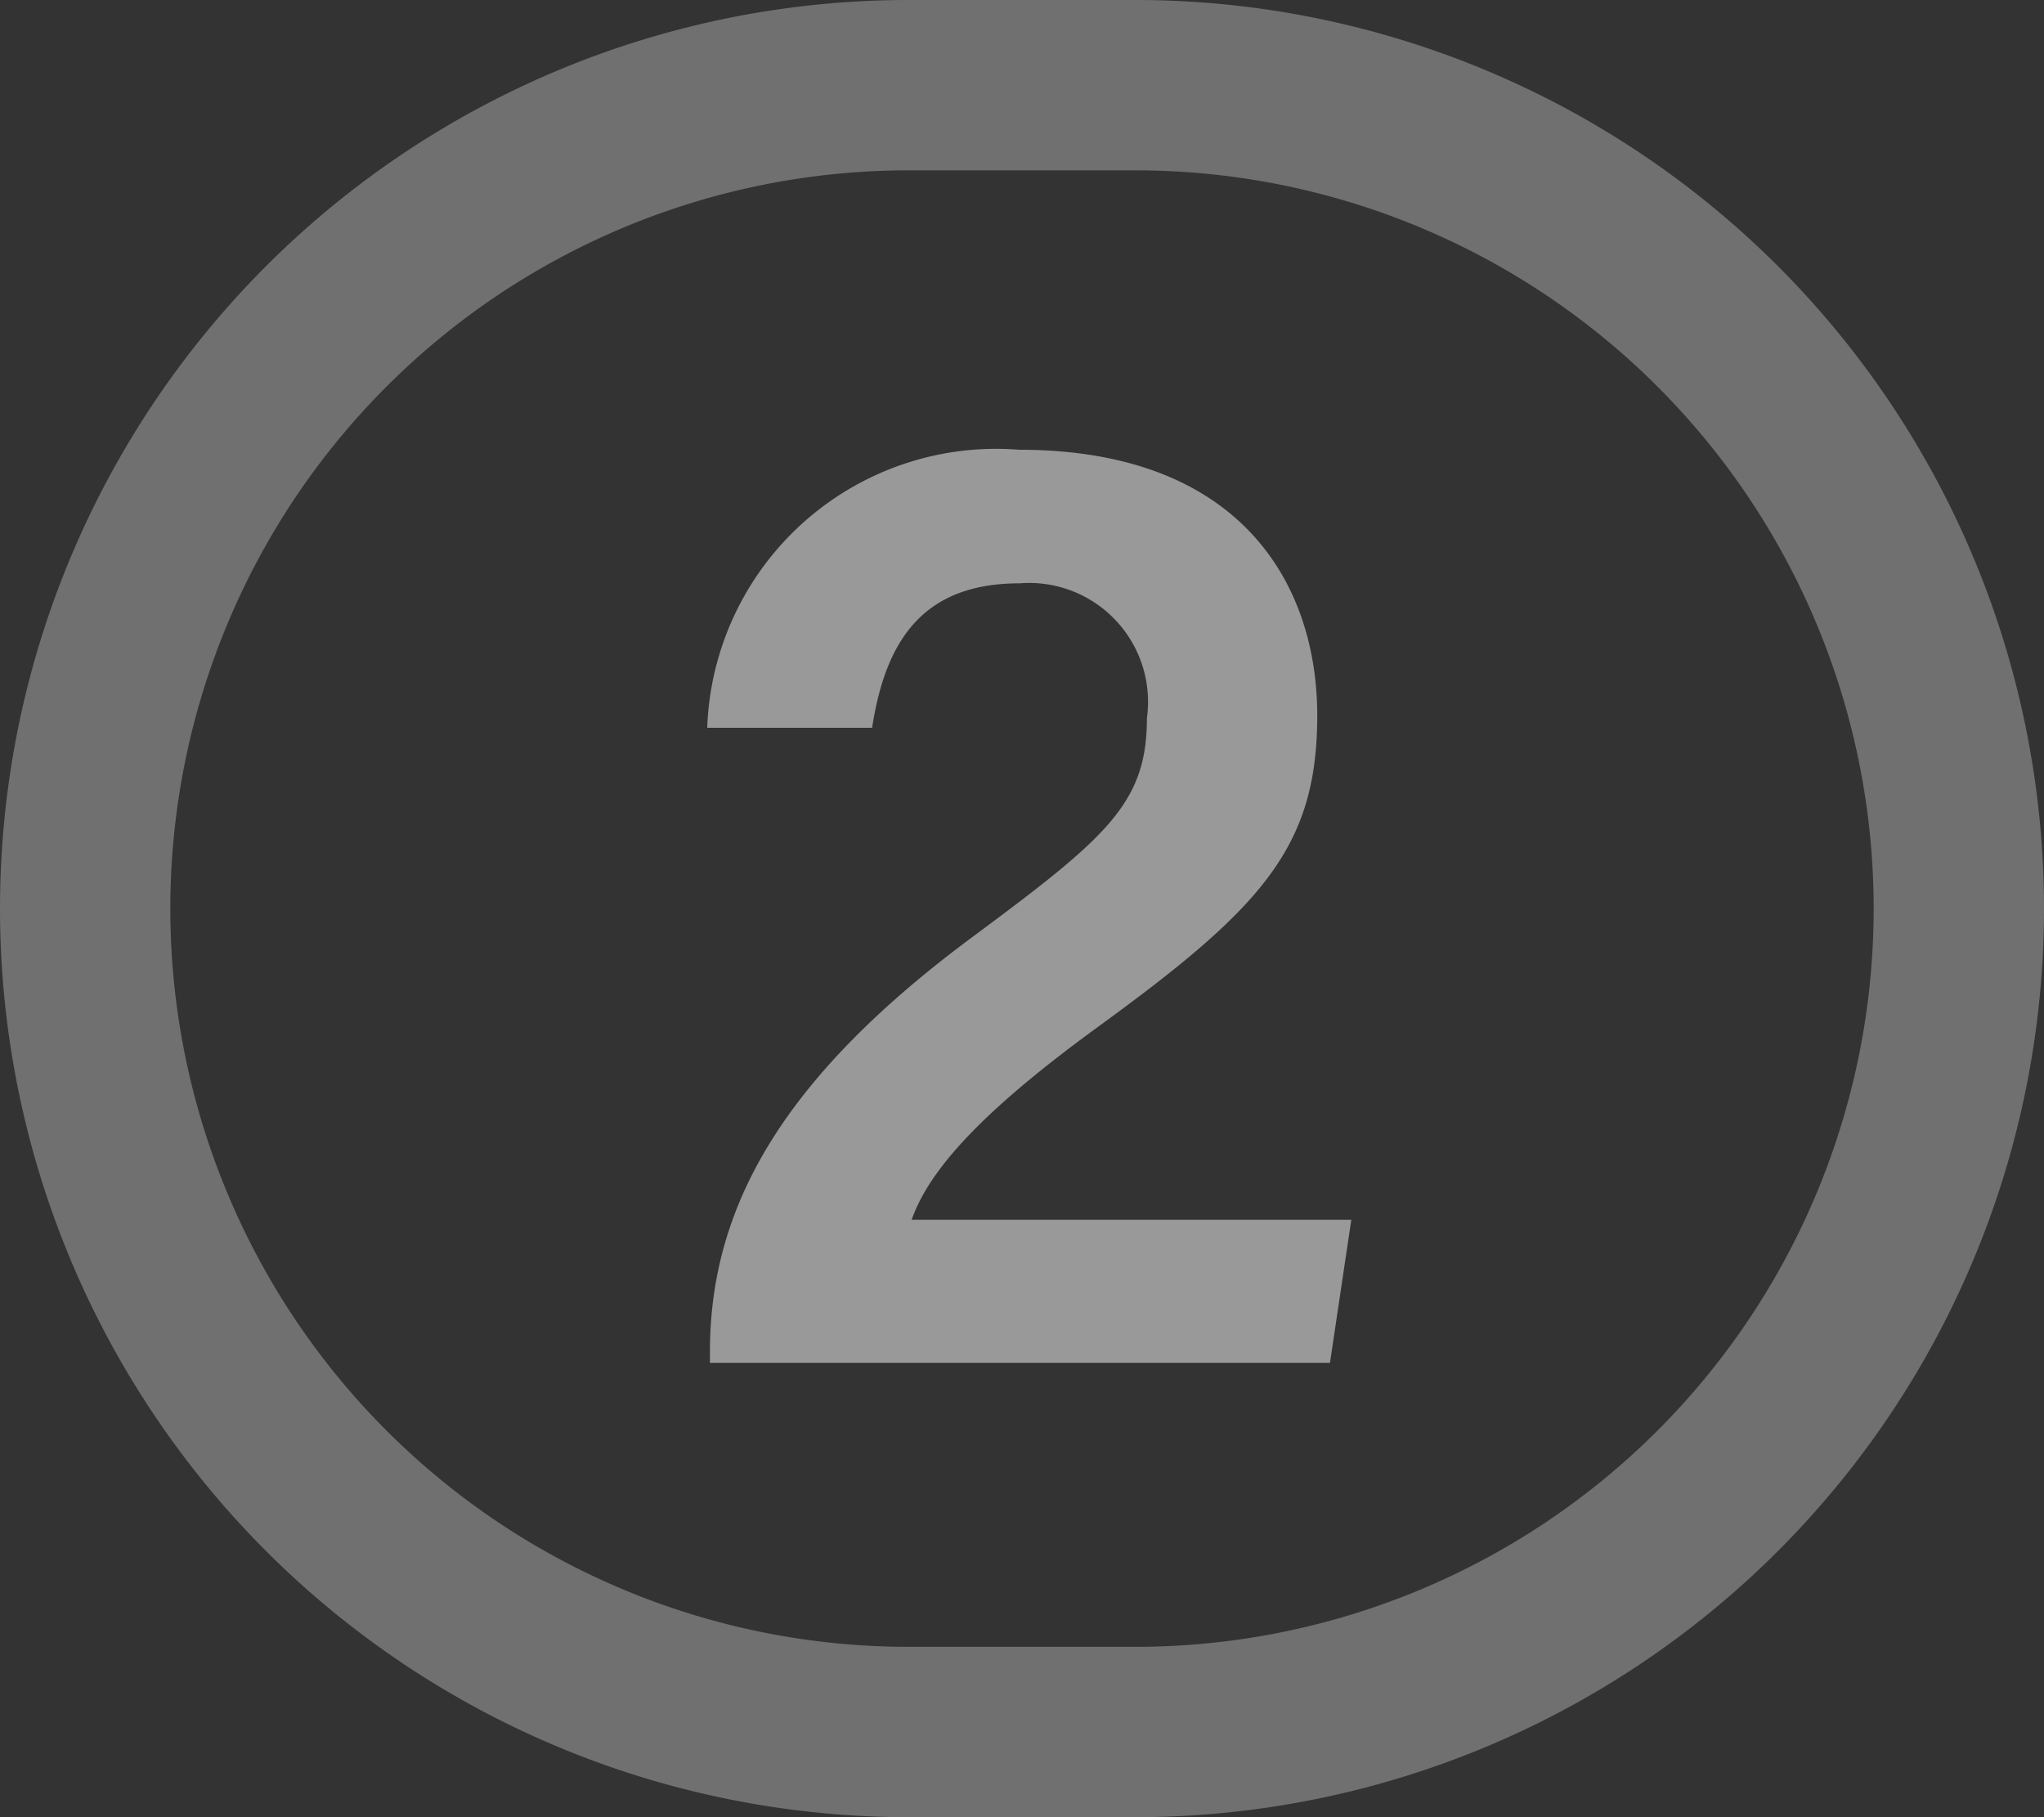
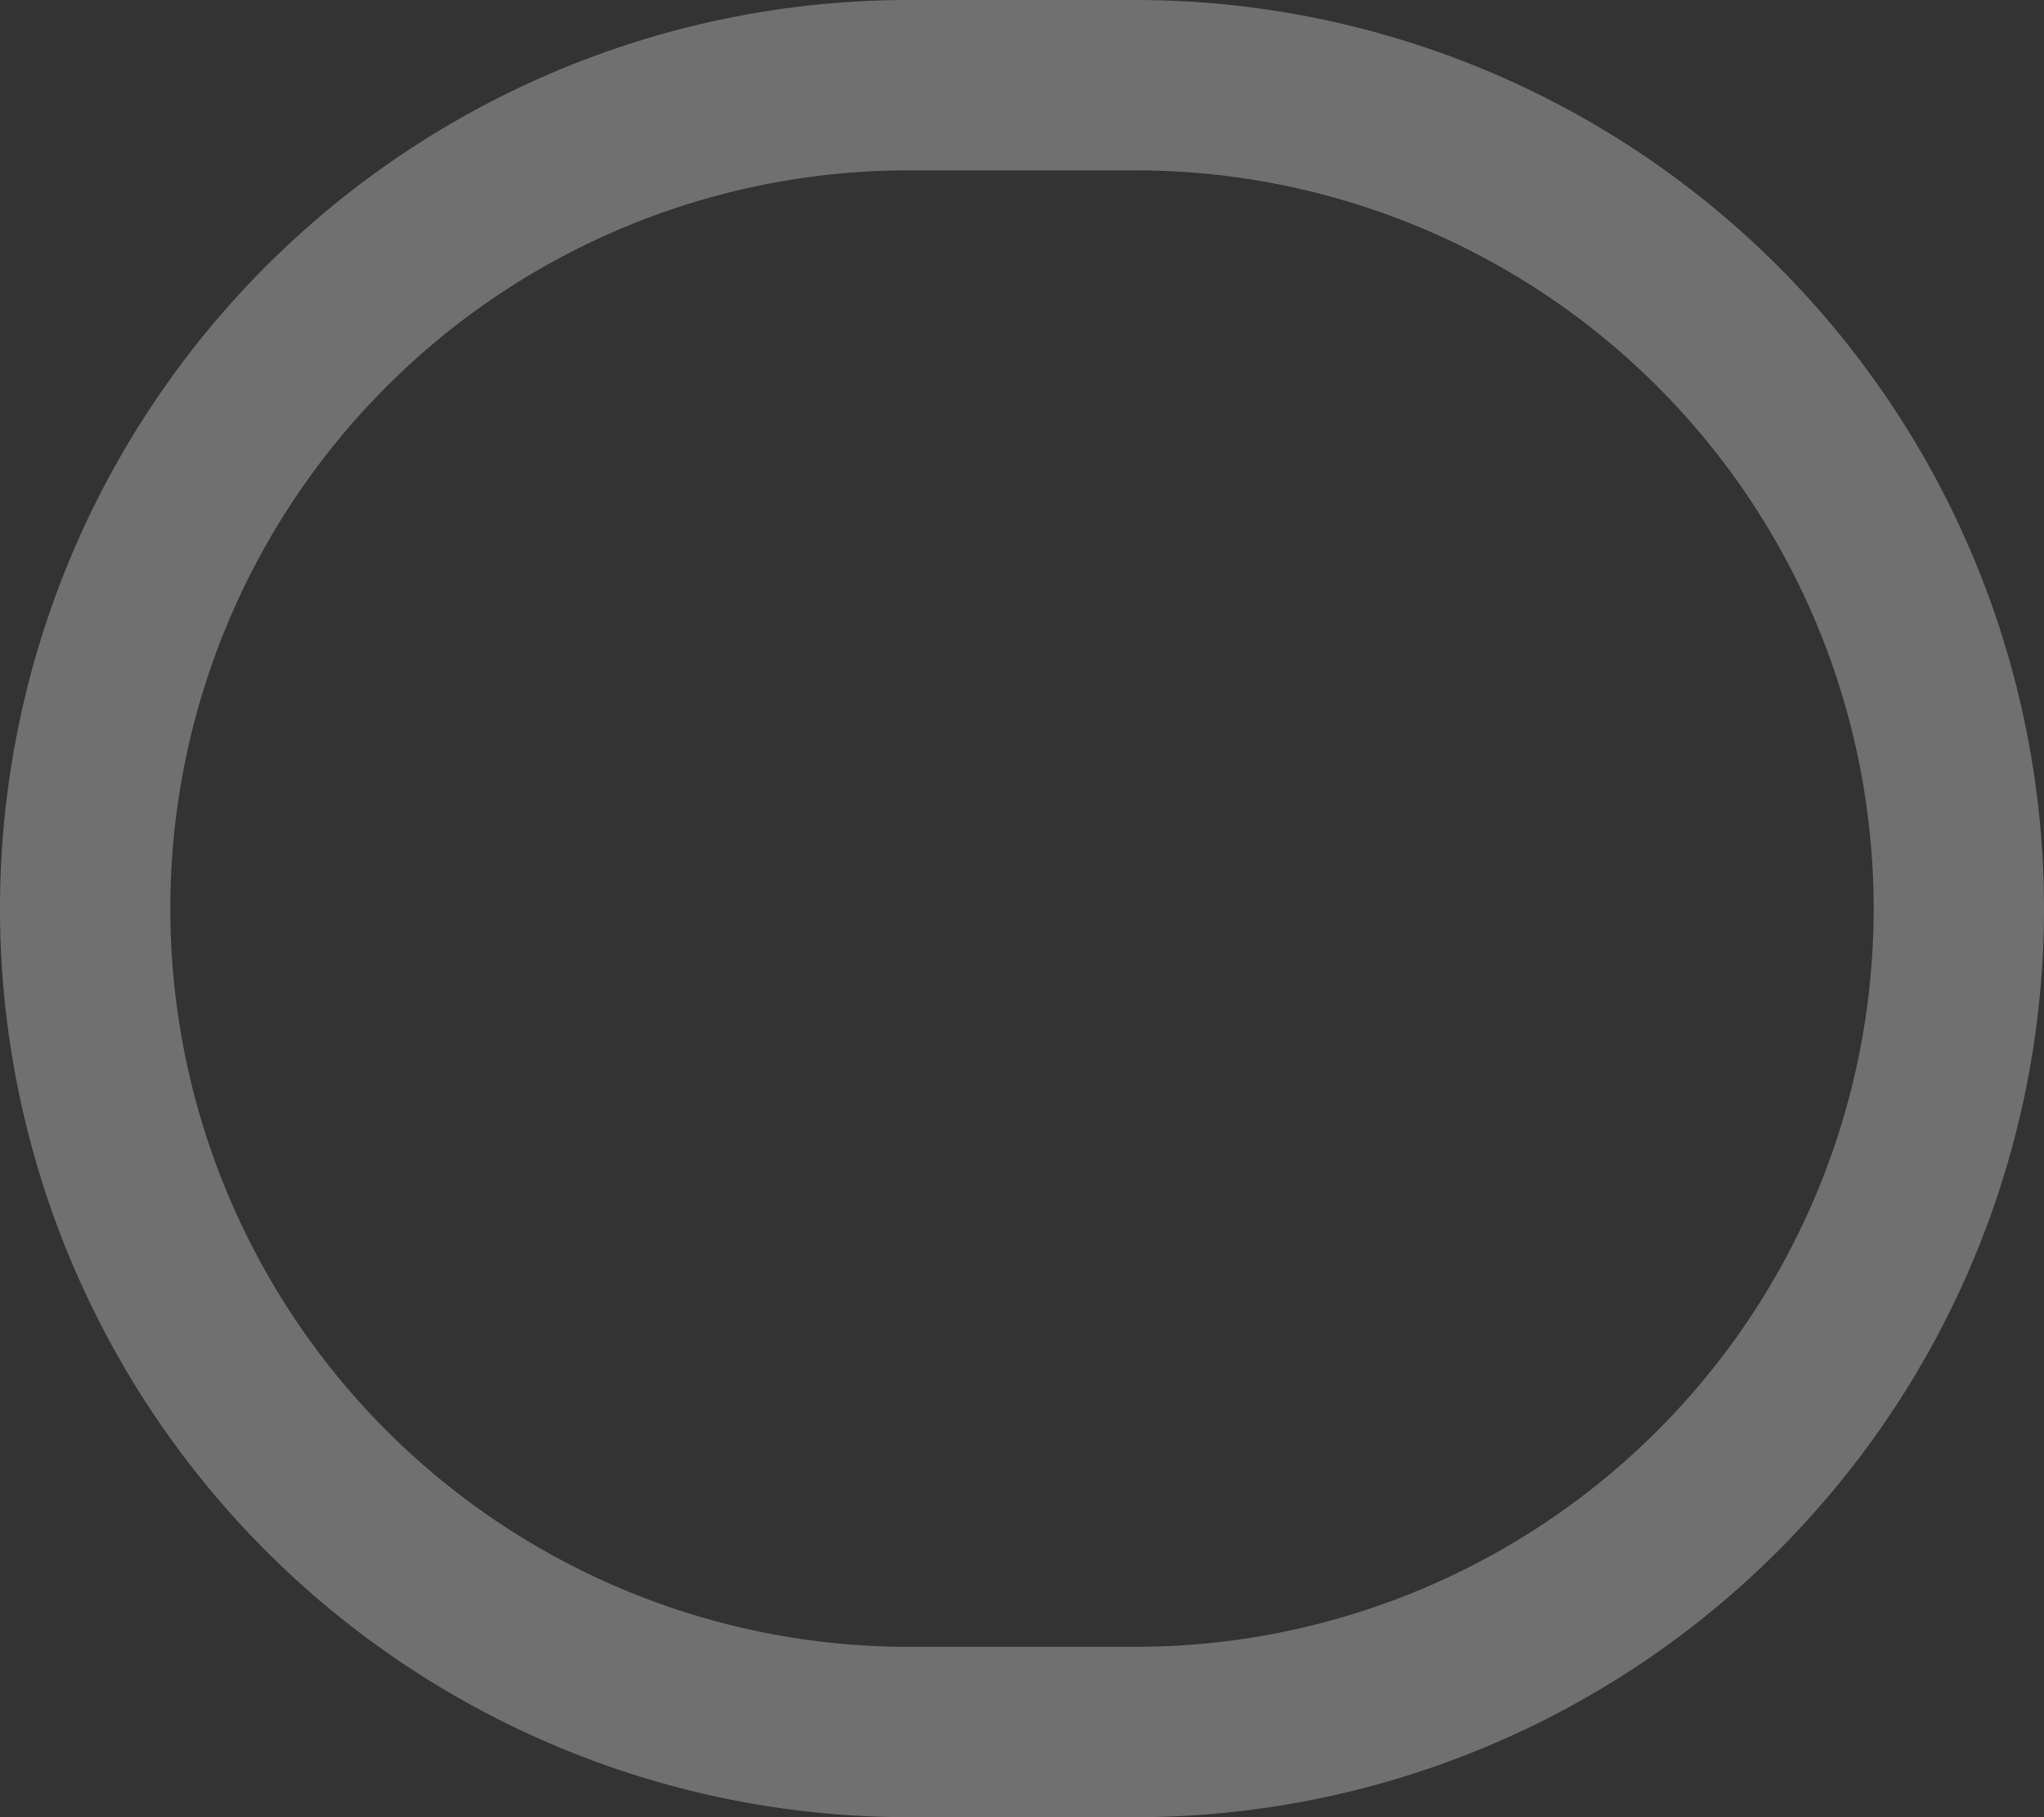
<svg xmlns="http://www.w3.org/2000/svg" width="18" height="16" viewBox="0 0 18 16">
  <rect x="0" y="0" width="18" height="16" fill="#333333" stroke="none" />
  <g id="Group_8429" data-name="Group 8429" transform="translate(-560 -2753)">
    <g id="Group_8401" data-name="Group 8401" transform="translate(560.443 2753)">
      <path id="Rectangle_5501" data-name="Rectangle 5501" d="M8,1.5a6.5,6.5,0,0,0,0,13h2a6.5,6.5,0,0,0,0-13H8M8,0h2a8,8,0,0,1,0,16H8A8,8,0,0,1,8,0Z" transform="translate(-0.443)" fill="#fff" opacity="0.3" />
    </g>
-     <path id="Path_10492" data-name="Path 10492" d="M2.712,0,2.9-1.26H-.972C-.816-1.7-.36-2.208.66-2.952,2.112-4.008,2.6-4.536,2.6-5.7S1.92-8.04-.024-8.04A2.546,2.546,0,0,0-2.772-5.592H-1.32c.12-.78.456-1.272,1.3-1.272A1.047,1.047,0,0,1,1.1-5.676c0,.744-.348,1.044-1.512,1.908C-2.088-2.532-2.748-1.392-2.748-.1V0Z" transform="translate(569 2765)" fill="#fff" opacity="0.5" />
  </g>
</svg>